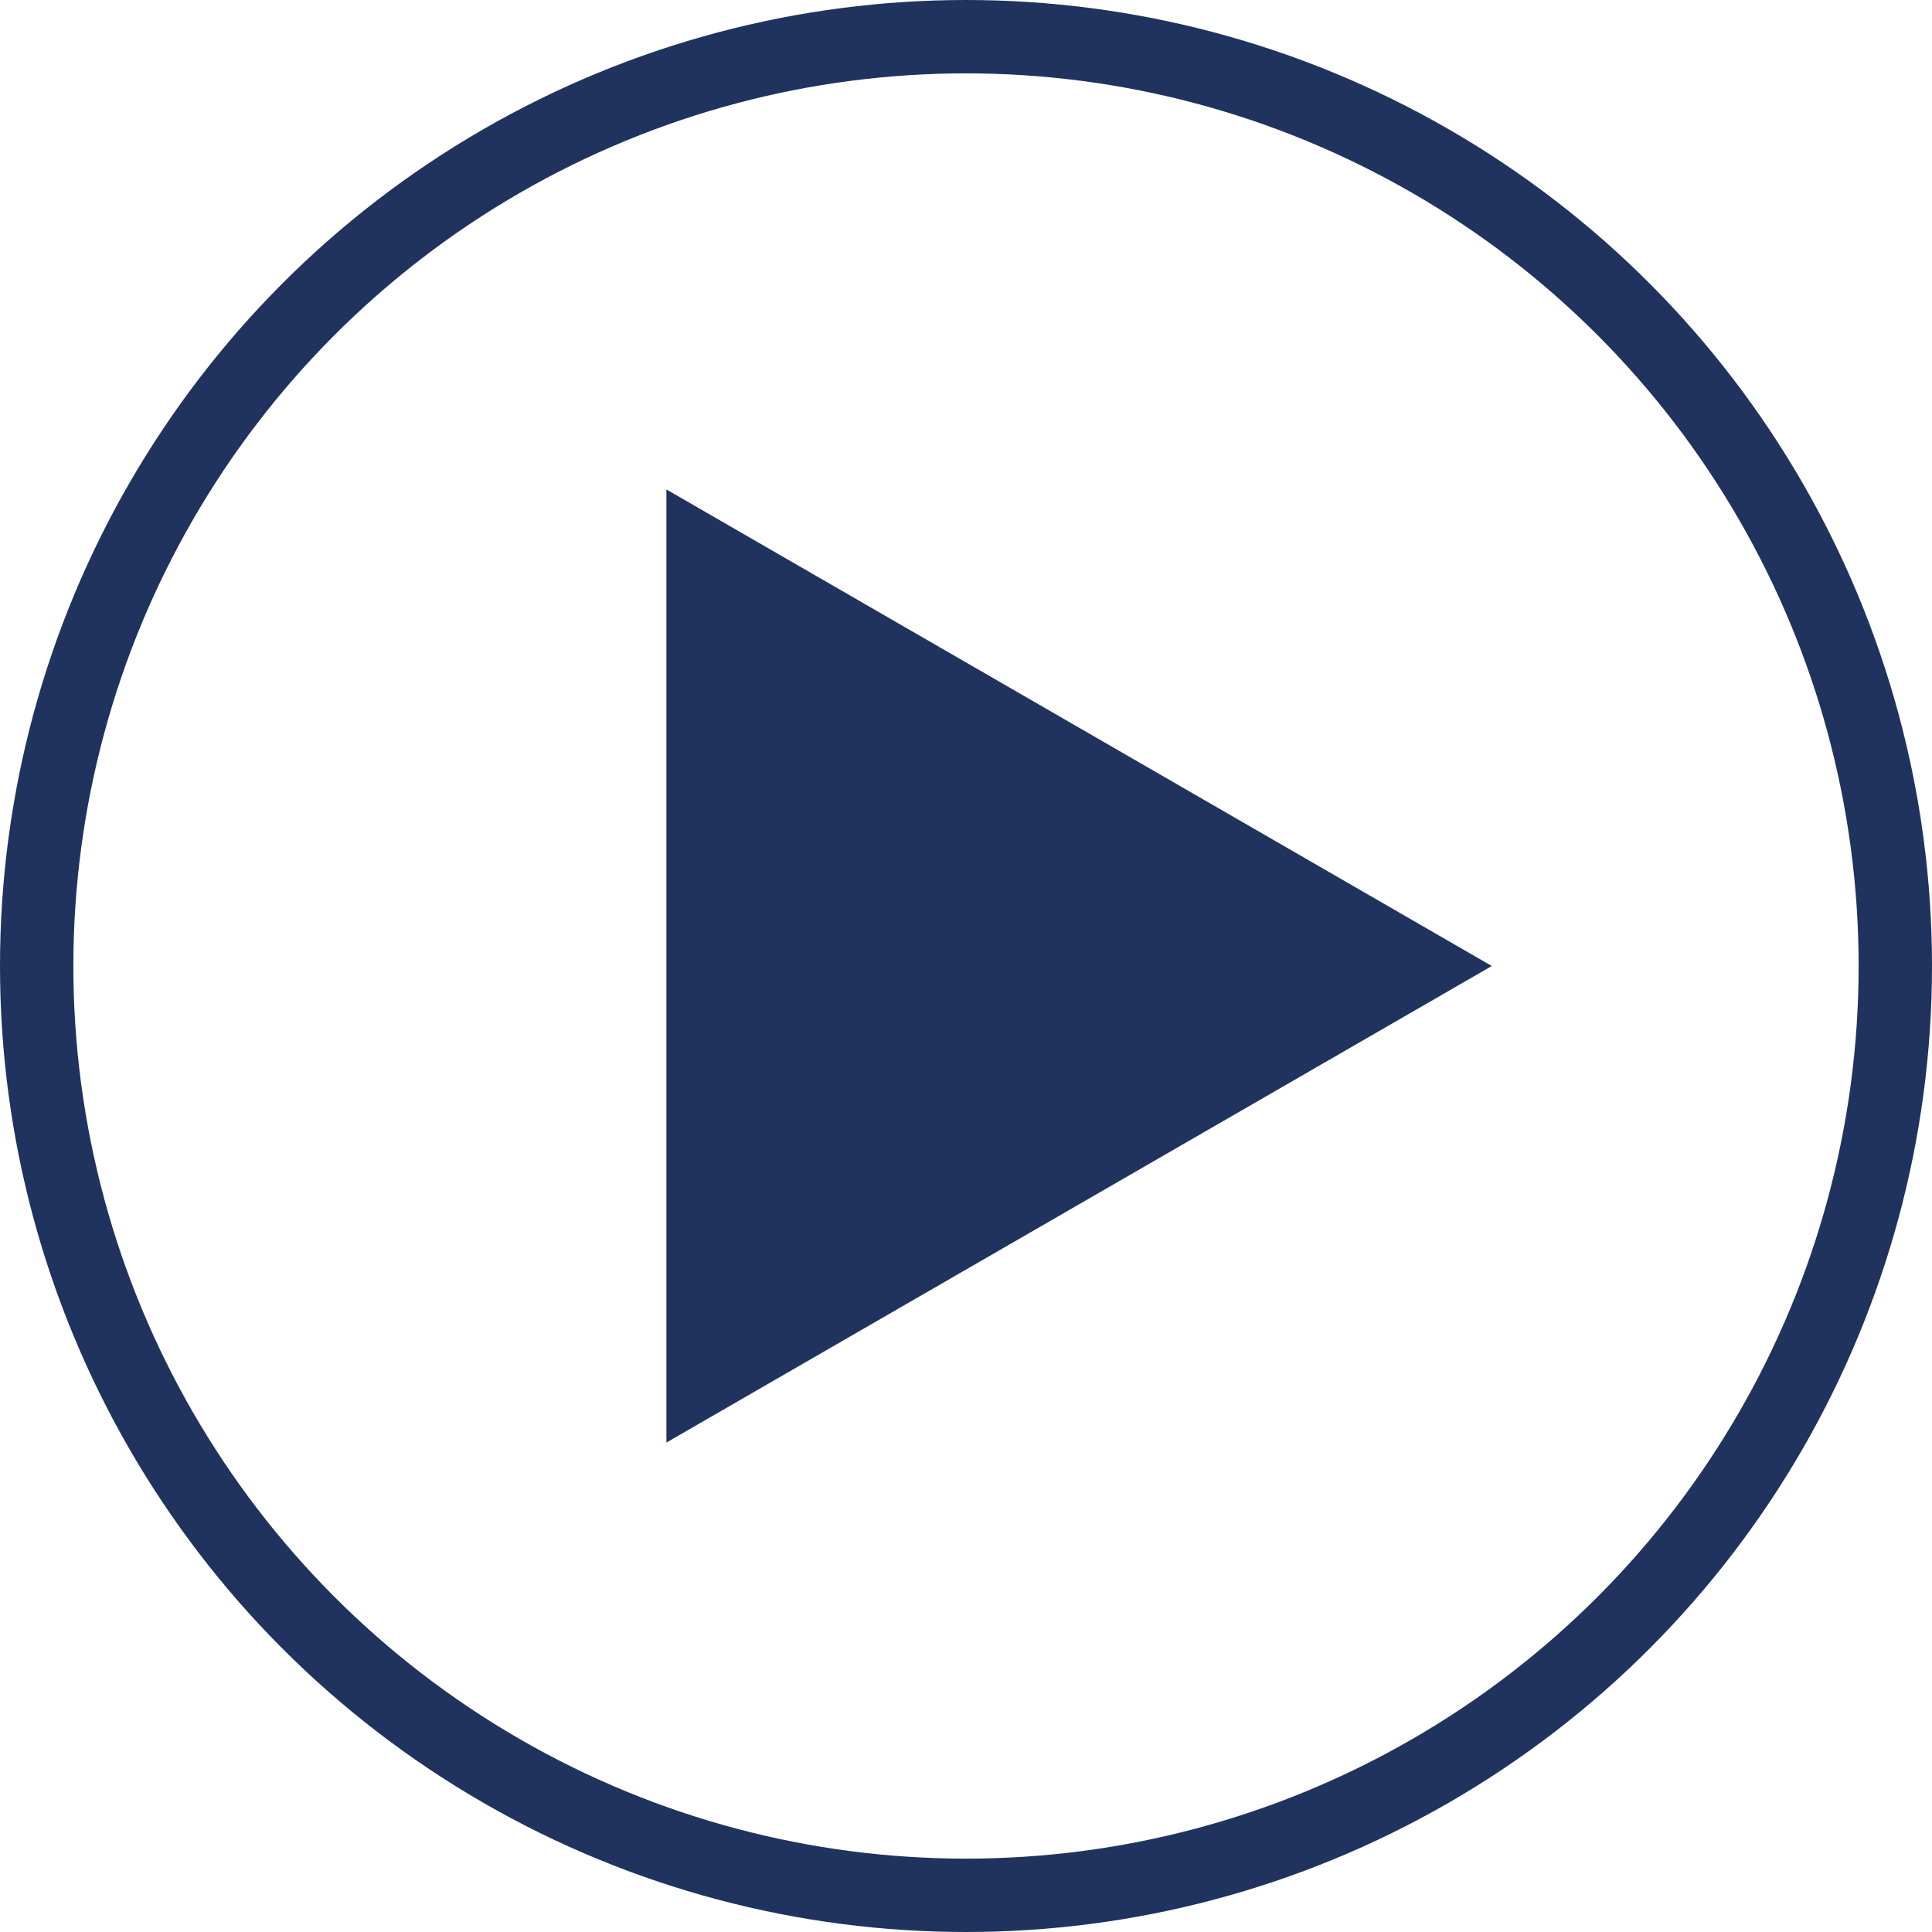
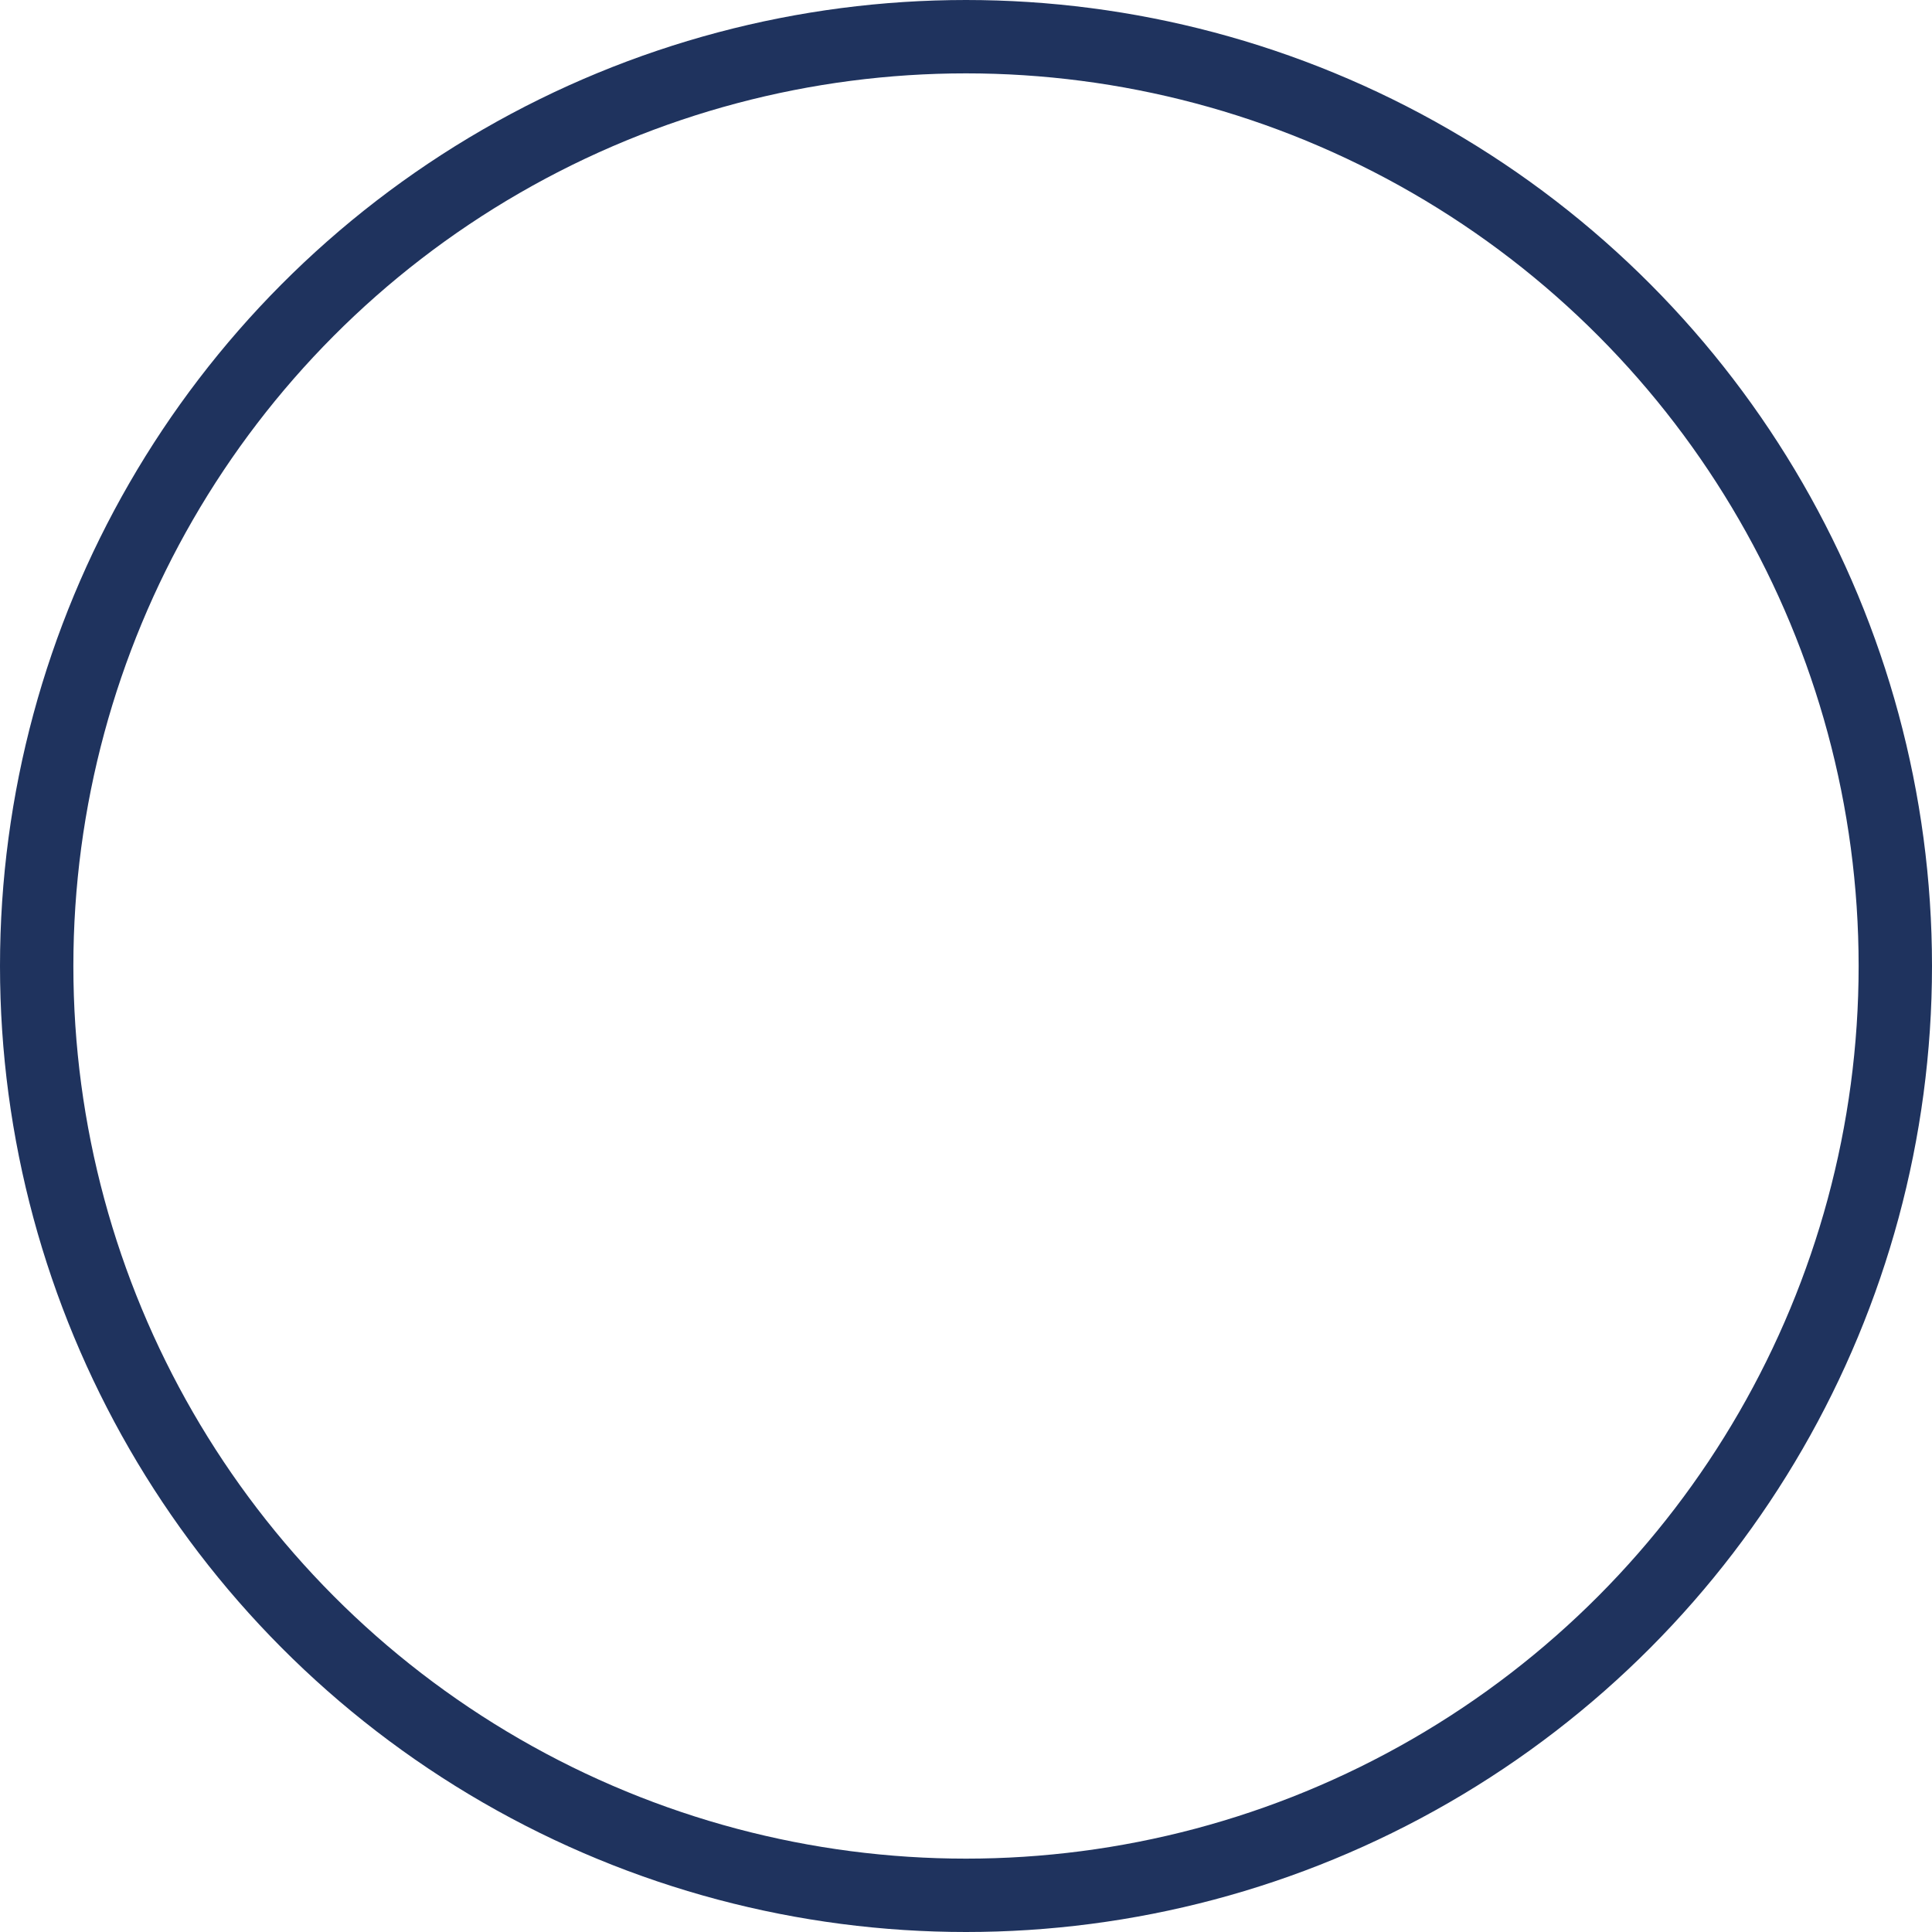
<svg xmlns="http://www.w3.org/2000/svg" width="79" height="79" viewBox="0 0 79 79" fill="none">
  <circle cx="39.5" cy="39.5" r="38" stroke="#1F335E" stroke-width="3" />
-   <path d="M61 39.5L27.25 58.986L27.25 20.014L61 39.5Z" fill="#1F335E" />
</svg>